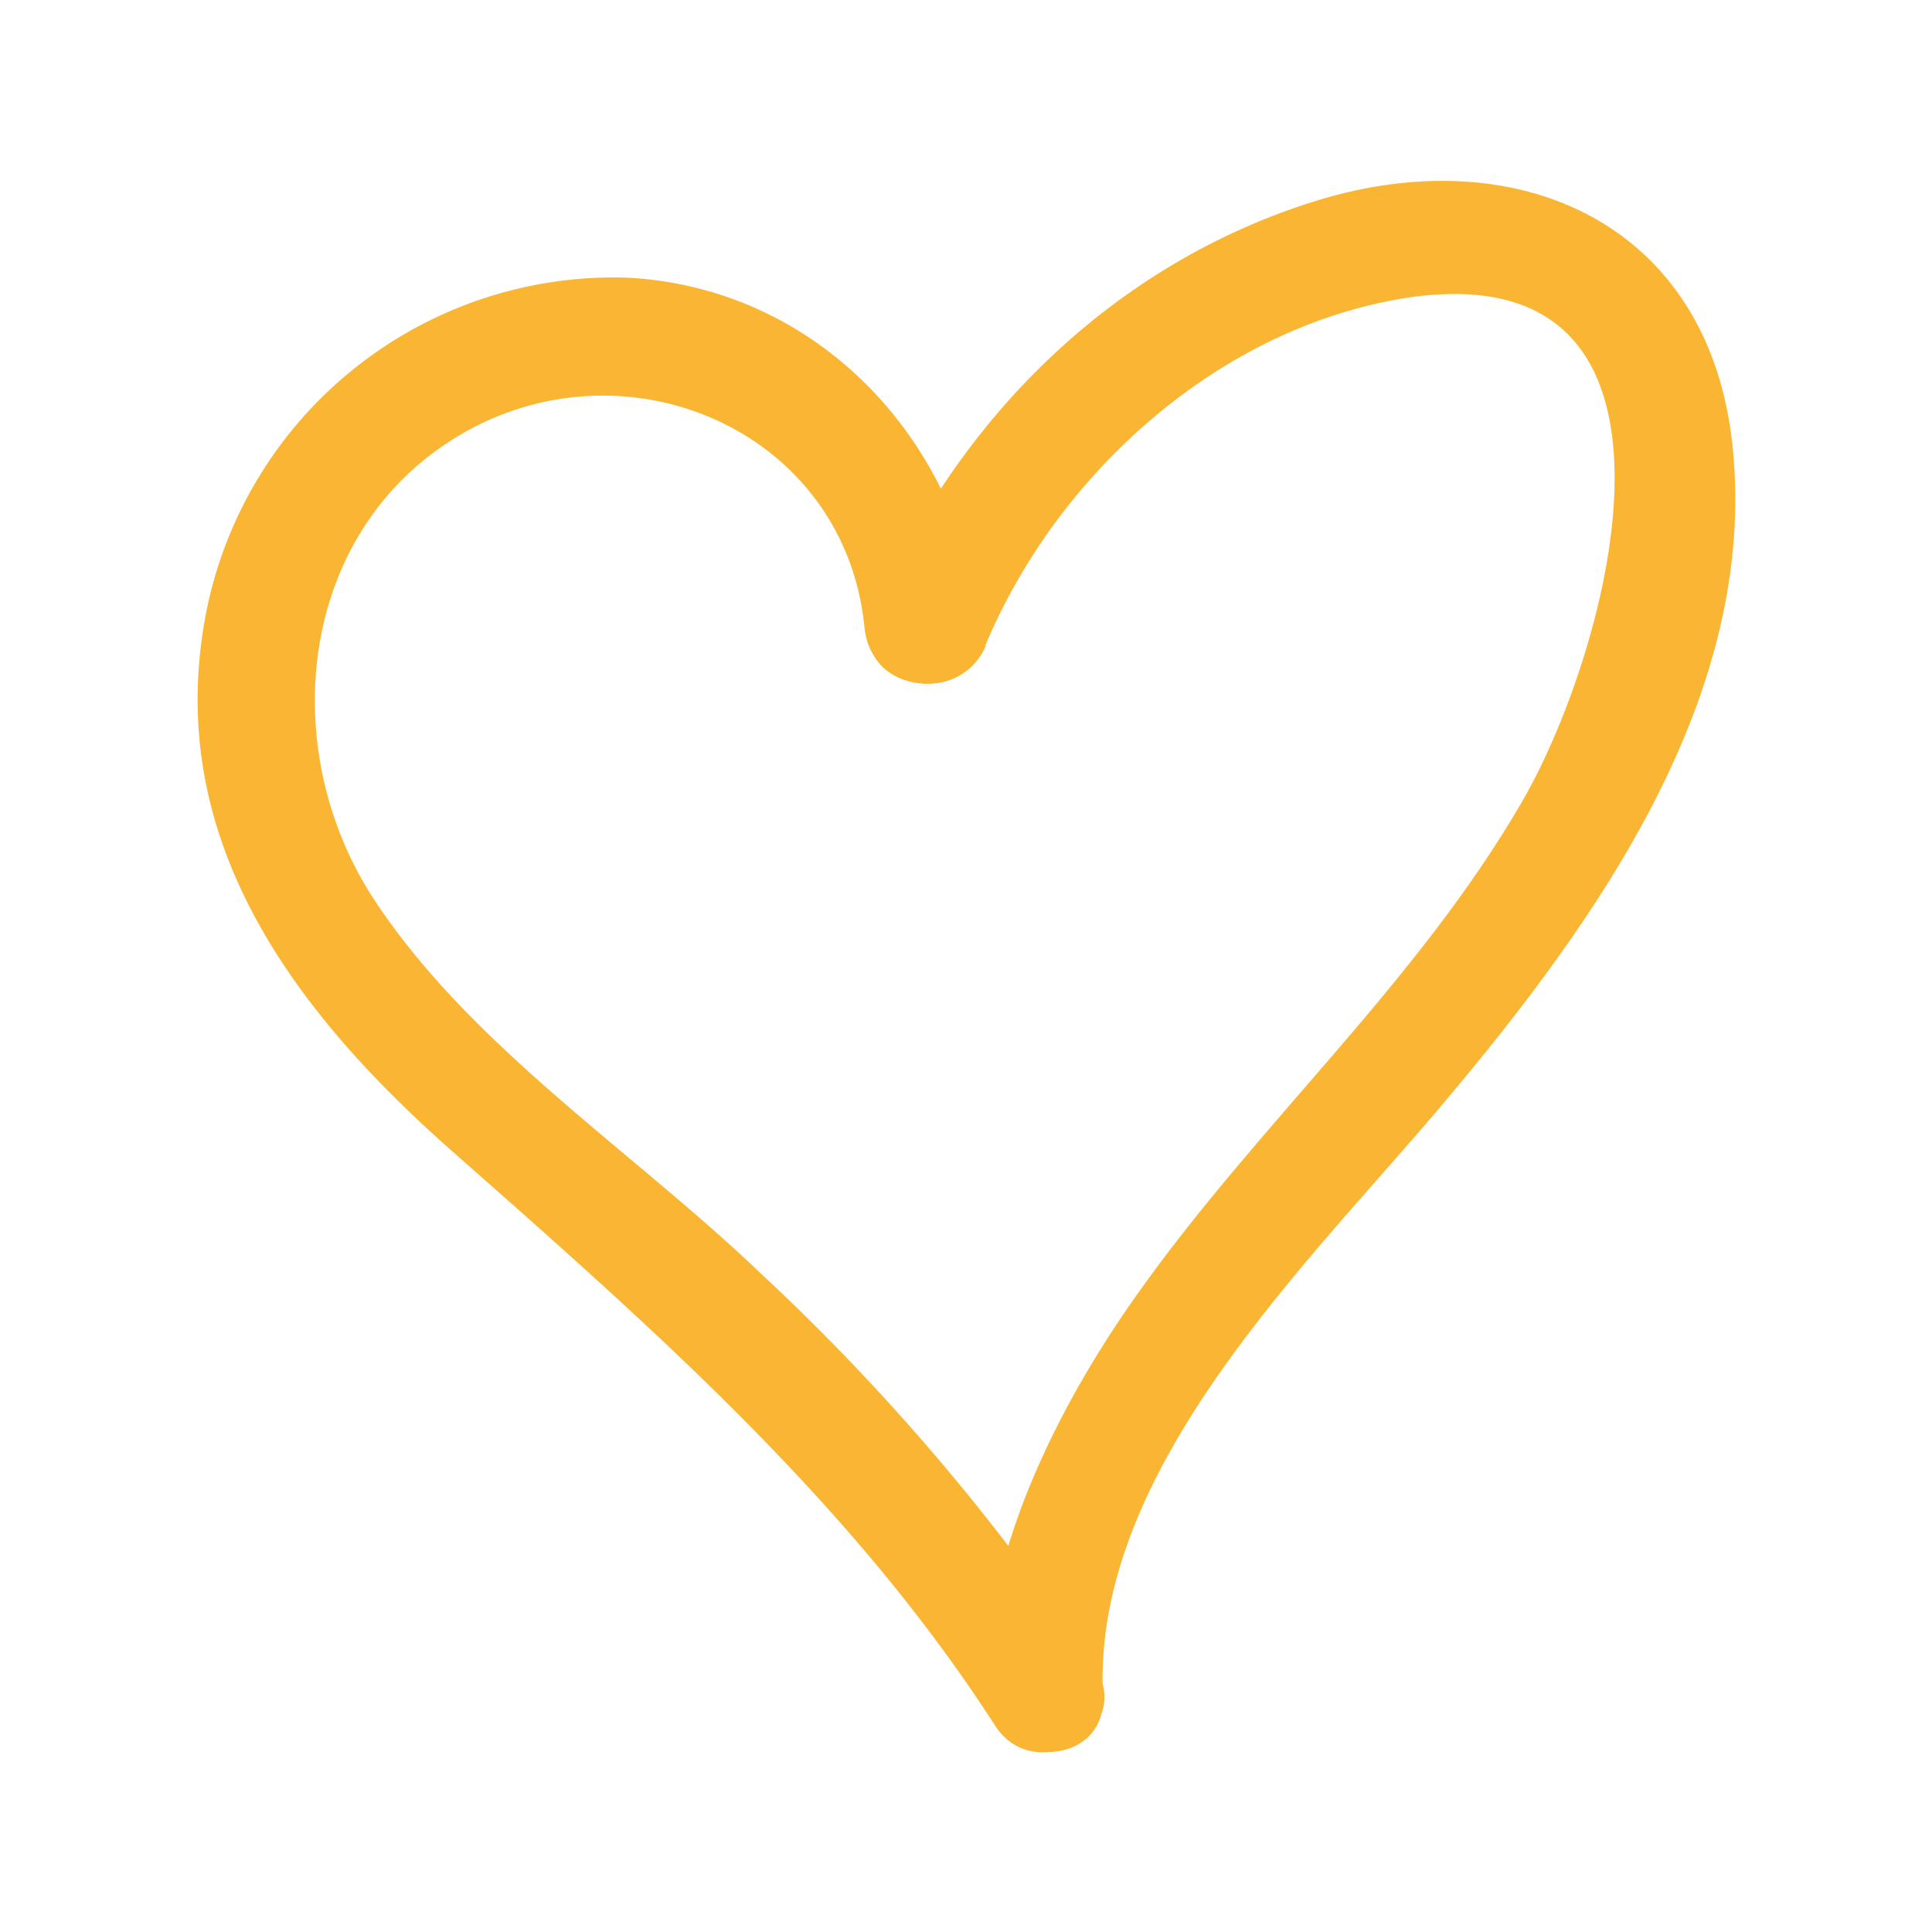
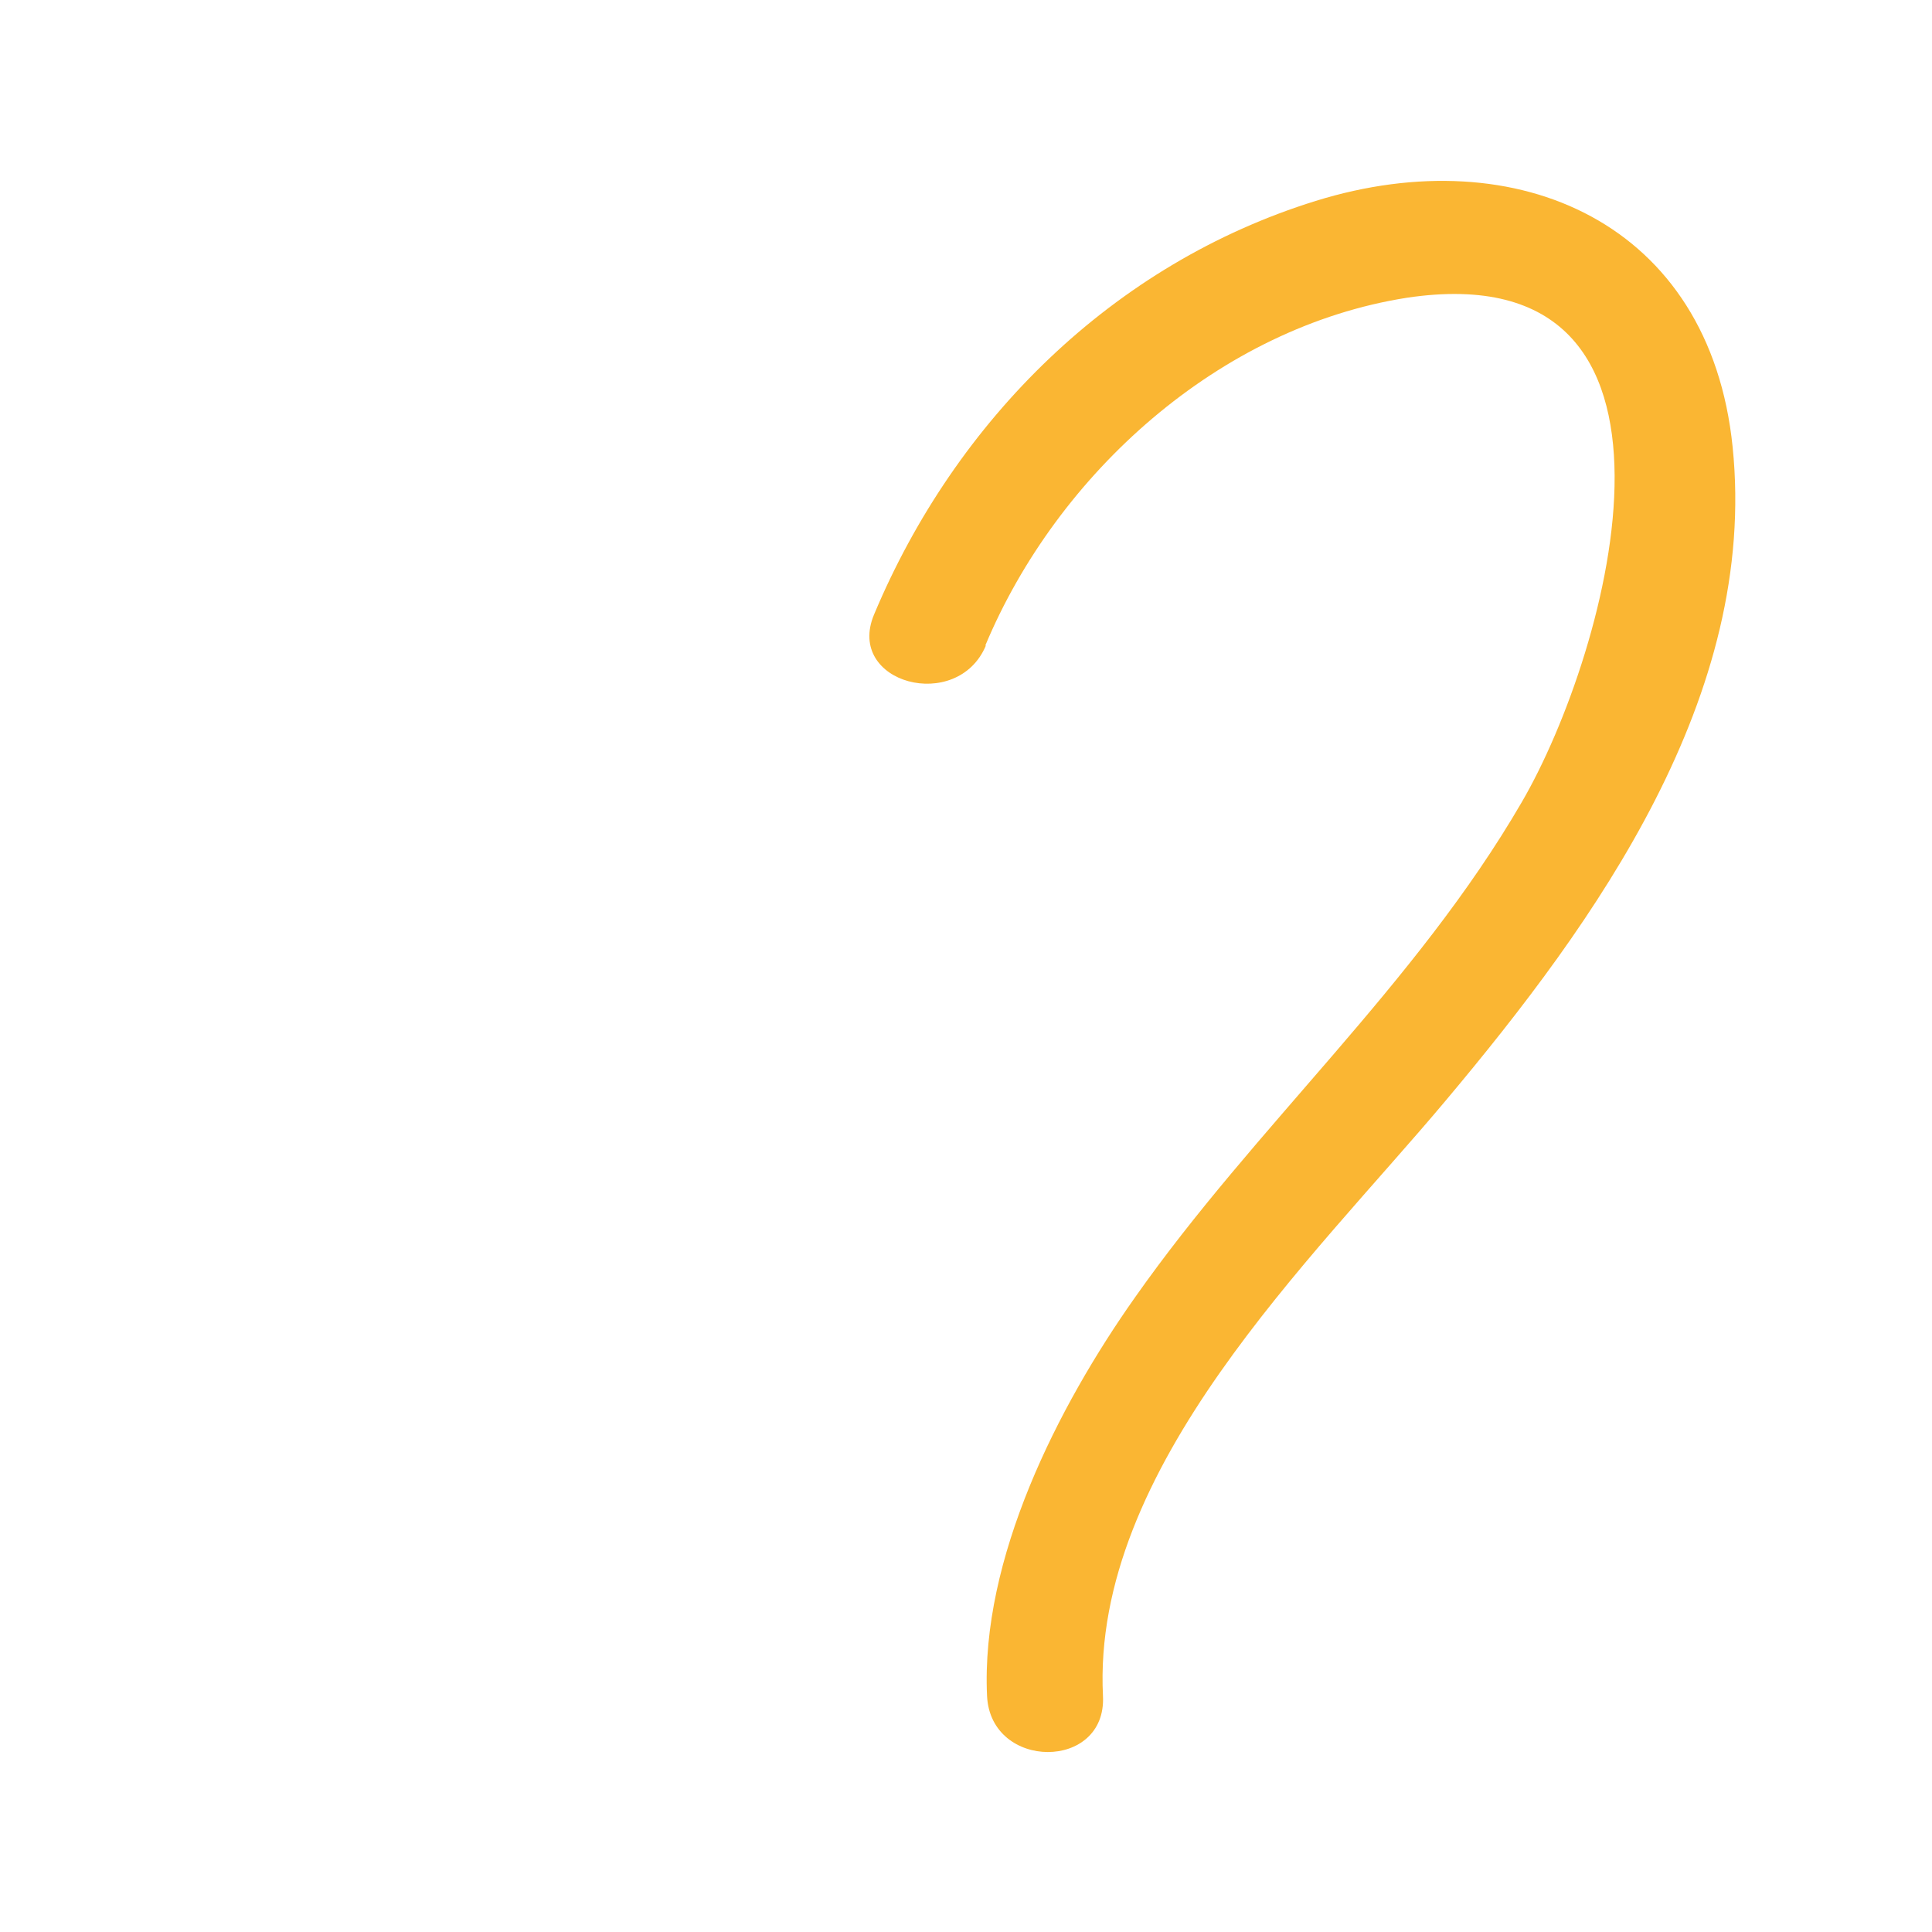
<svg xmlns="http://www.w3.org/2000/svg" id="Layer_1" data-name="Layer 1" viewBox="0 0 100 100">
  <defs>
    <style>.cls-1{fill:#fab633;}</style>
  </defs>
  <title>Dementia Care – Regular Carers</title>
  <path class="cls-1" d="M51,33.41c3.72-8.9,12.11-16.48,21.83-18C89,13,83.33,33.69,78.76,41.53,73.26,51,65,58.26,58.75,67.15c-4,5.66-8,13.54-7.66,20.64.19,3.85,6.19,3.87,6,0C56.49,76,67.92,65.2,74.8,57,82.65,47.66,91,36,89.68,23.13,88.5,11.57,78.57,7.15,68.1,10.4S49.47,21.71,45.24,31.81c-1.49,3.56,4.32,5.11,5.79,1.6Z" />
-   <path class="cls-1" d="M50.75,32.51c-.94-9.63-8.42-17.67-18.35-18.14A21.51,21.51,0,0,0,10.71,31.51C8.35,43.15,15,52.13,23.25,59.45,33.55,68.54,44,77.65,51.5,89.31c2.08,3.23,7.27.23,5.18-3A113.72,113.72,0,0,0,39.31,65.85C32.82,59.64,24.38,54.17,19.39,46.6c-5.17-7.84-4-19.25,4.58-24.18s19.79-.08,20.78,10.09c.37,3.81,6.38,3.85,6,0Z" />
</svg>